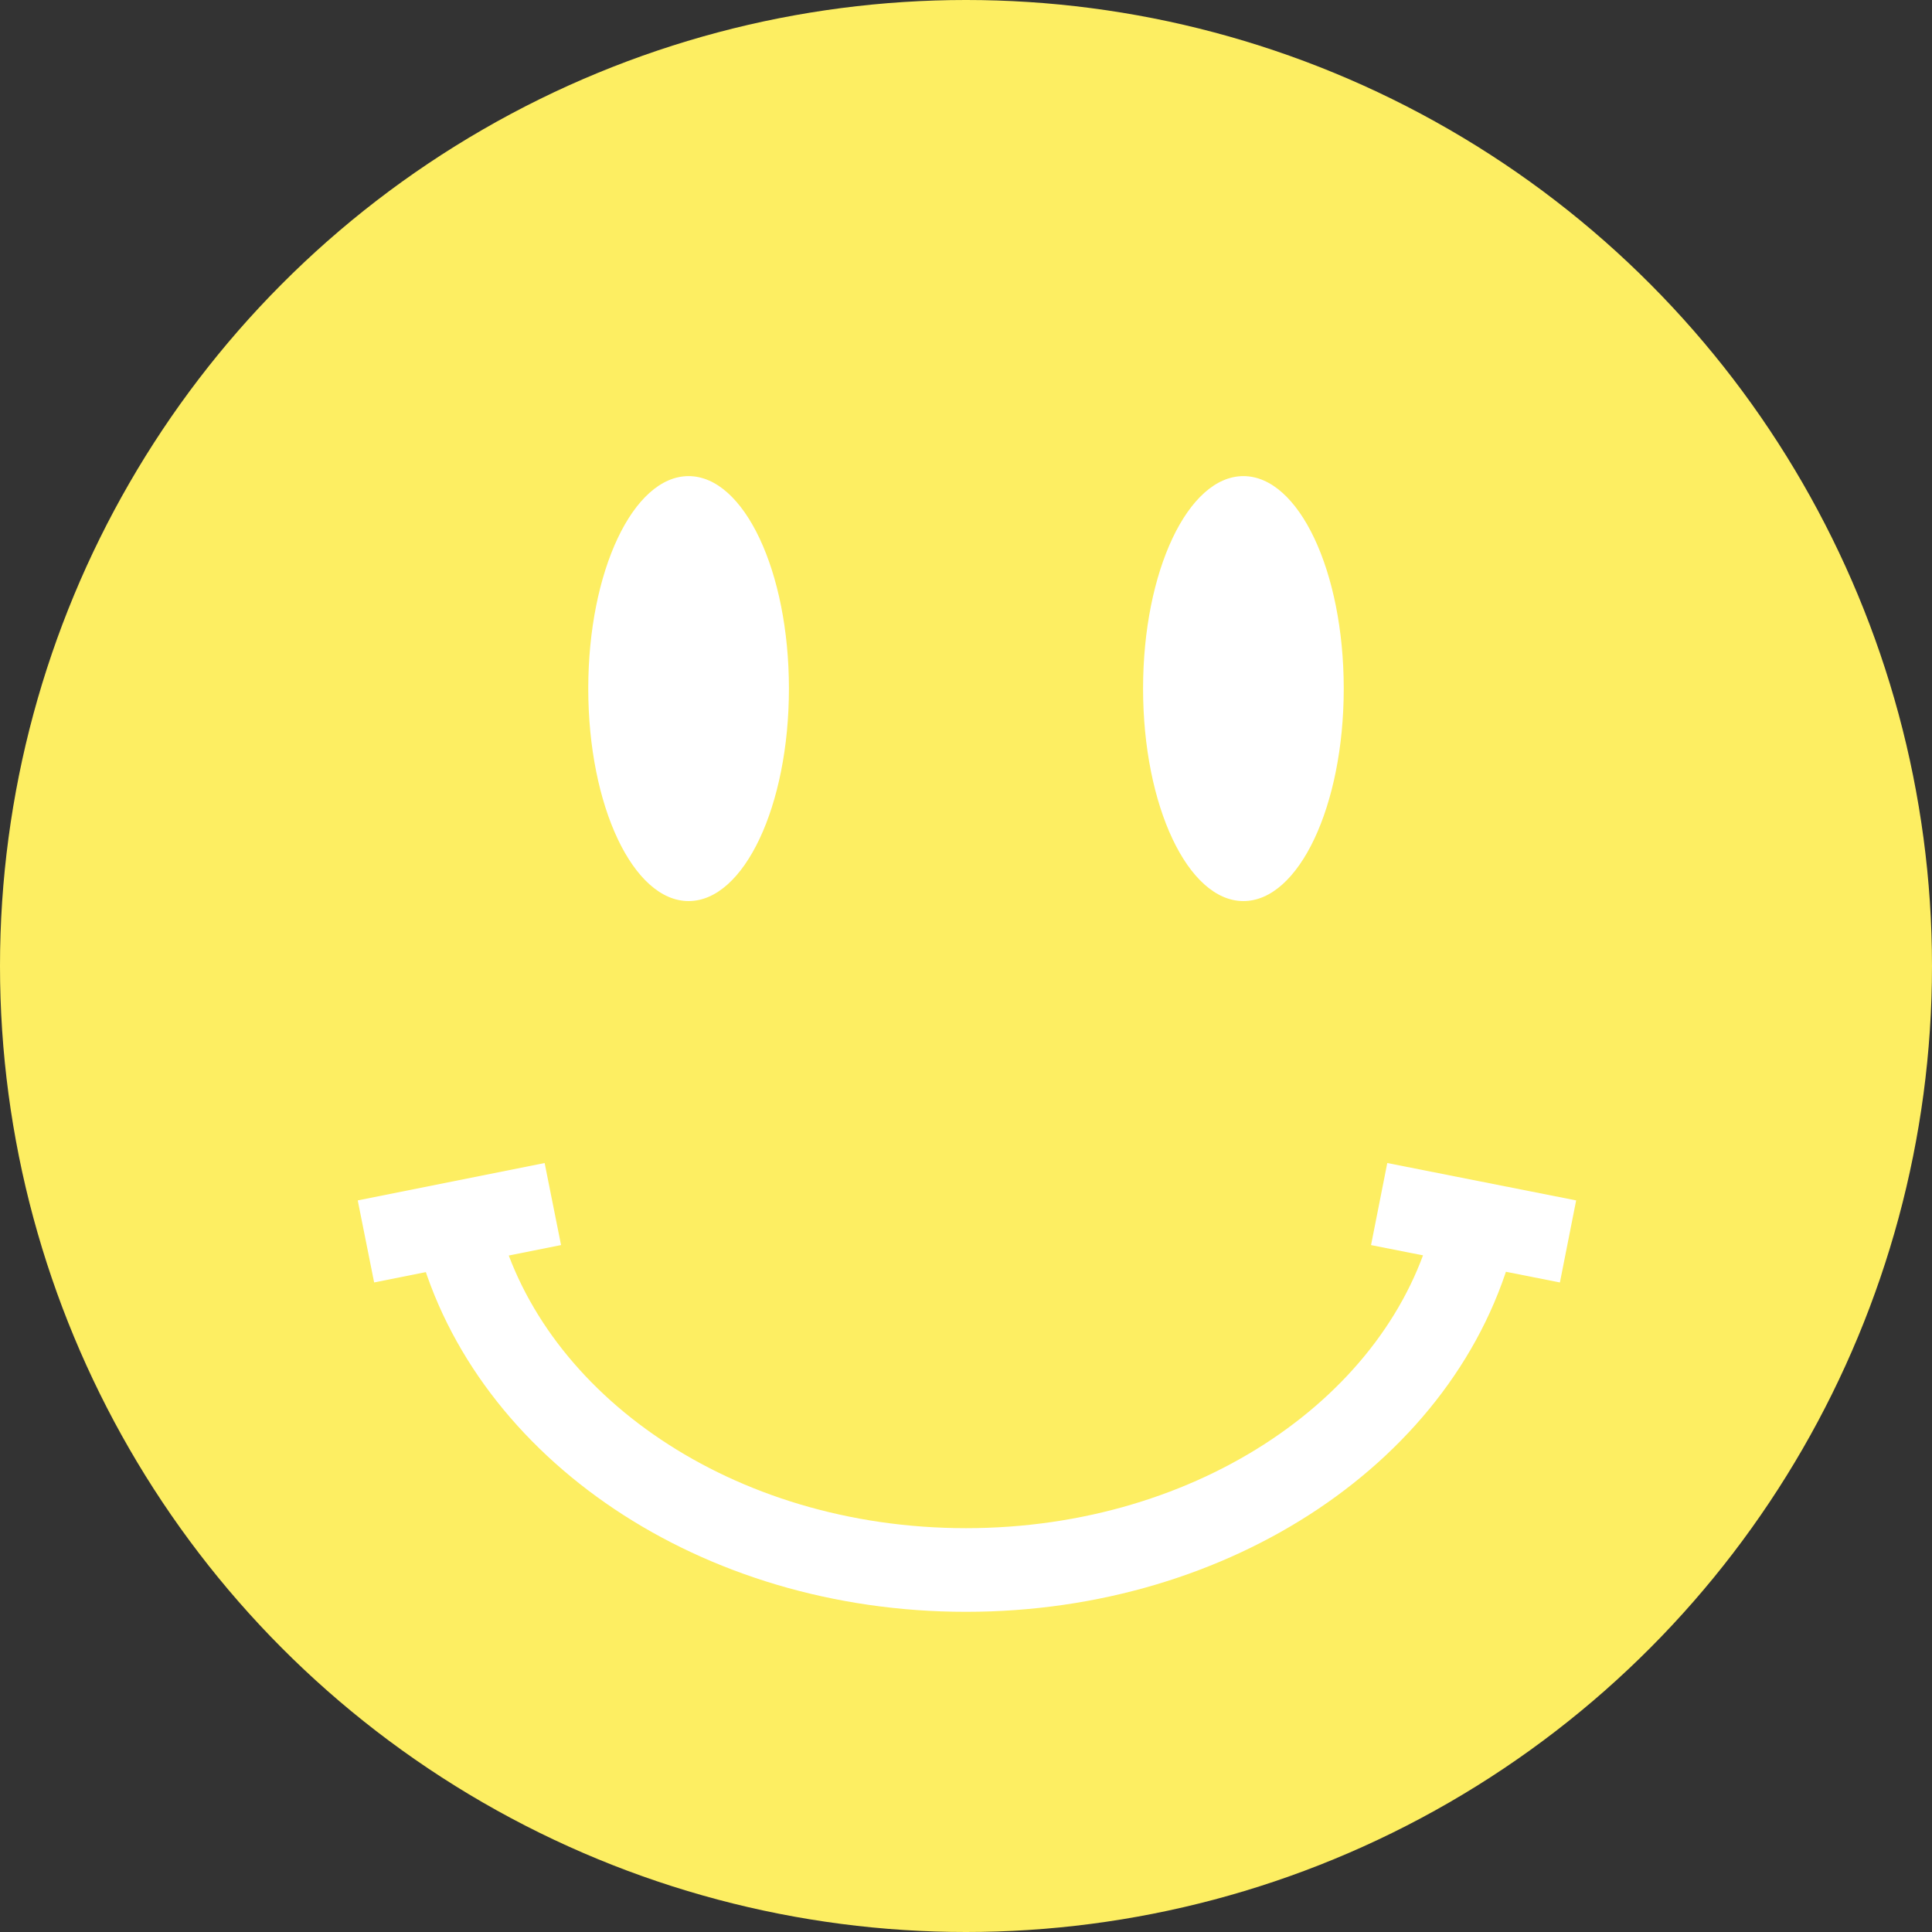
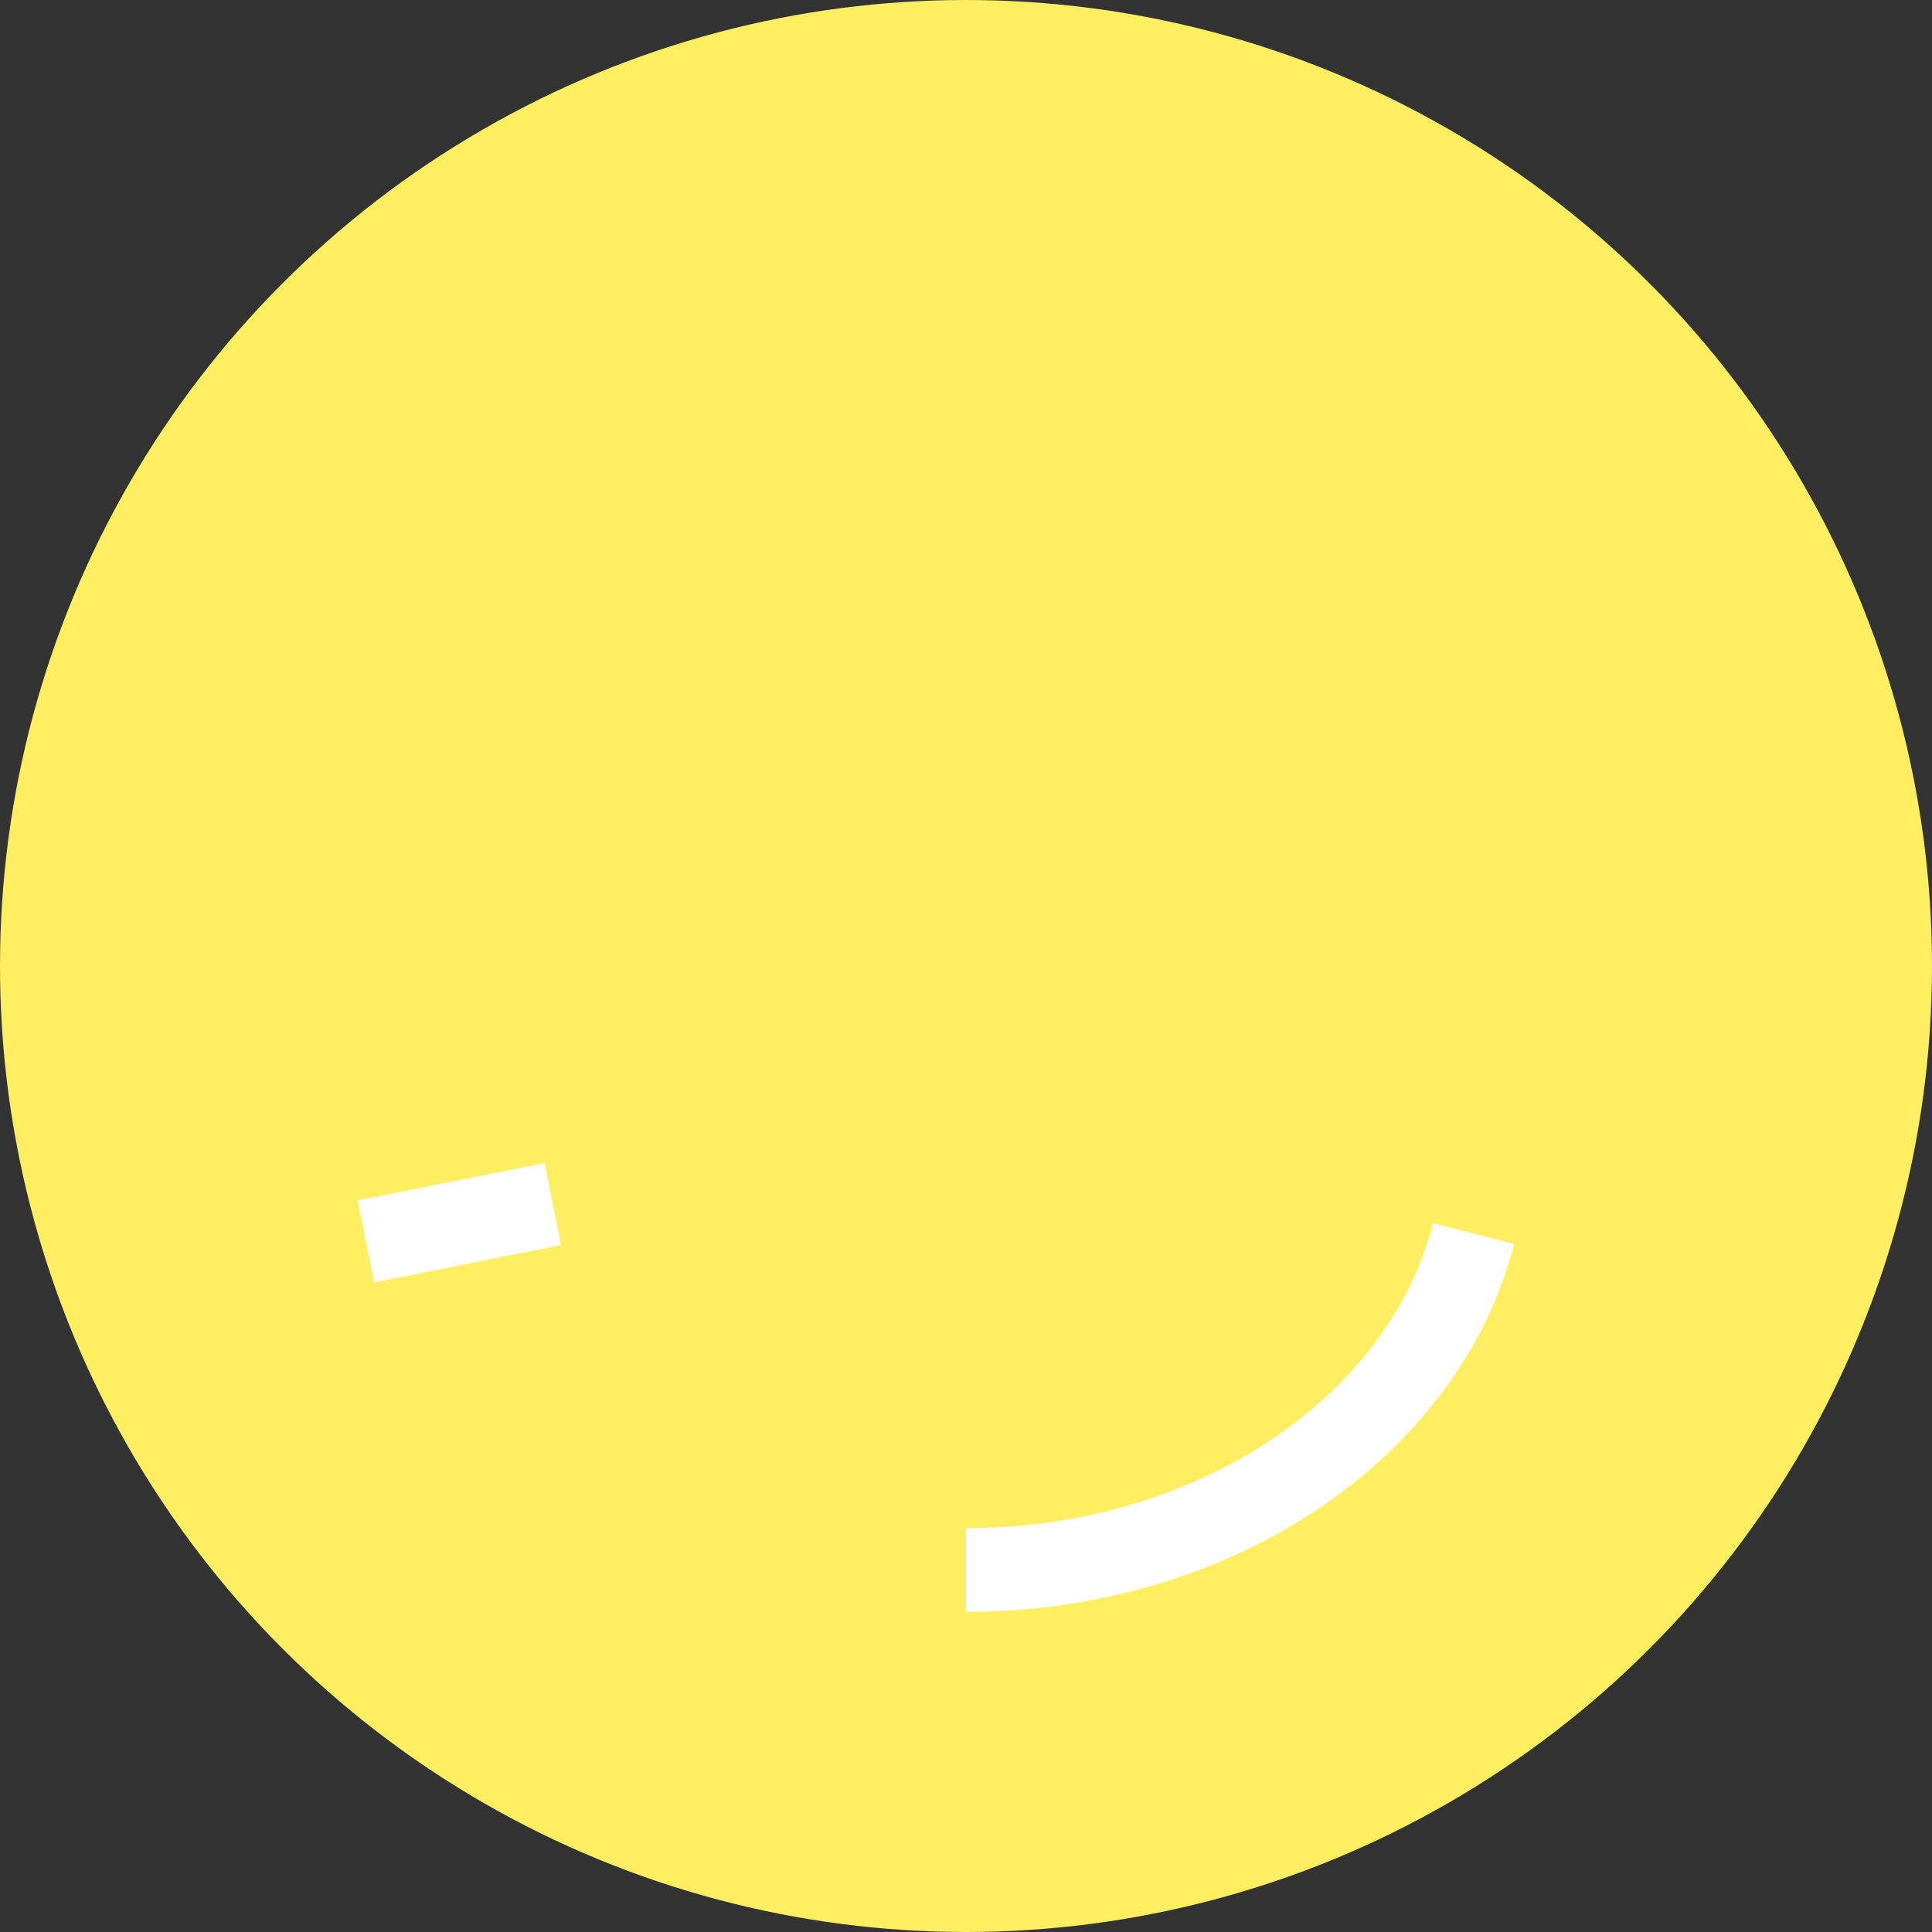
<svg xmlns="http://www.w3.org/2000/svg" version="1.1" id="Layer_1" x="0px" y="0px" viewBox="0 0 98.2 98.2" style="enable-background:new 0 0 98.2 98.2;" xml:space="preserve">
  <rect x="0" y="0" width="98.2" height="98.2" fill="#333333" stroke="none" />
  <style type="text/css">
	.st0{fill:#FDEE62;}
	.st1{fill:#FFFFFF;}
	.st2{fill:none;stroke:#FFFFFF;stroke-width:4.252;stroke-miterlimit:10;}
</style>
  <circle class="st0" cx="49.1" cy="49.1" r="49.1" />
  <g>
-     <ellipse class="st1" cx="35" cy="35" rx="5.1" ry="10.8" />
-     <ellipse class="st1" cx="63.2" cy="35" rx="5.1" ry="10.8" />
-   </g>
+     </g>
  <g>
-     <path class="st2" d="M74.9,62.7c-2.5,9.8-13.1,17.1-25.8,17.1c-12.7,0-23.2-7.3-25.8-17" />
-     <line class="st2" x1="79.7" y1="63.1" x2="70.1" y2="61.2" />
+     <path class="st2" d="M74.9,62.7c-2.5,9.8-13.1,17.1-25.8,17.1" />
    <line class="st2" x1="18.6" y1="63.1" x2="28.1" y2="61.2" />
  </g>
</svg>